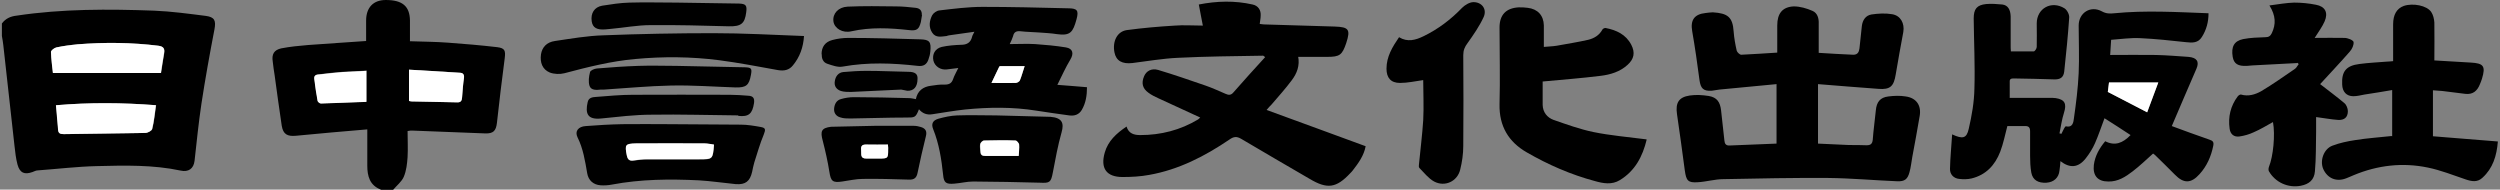
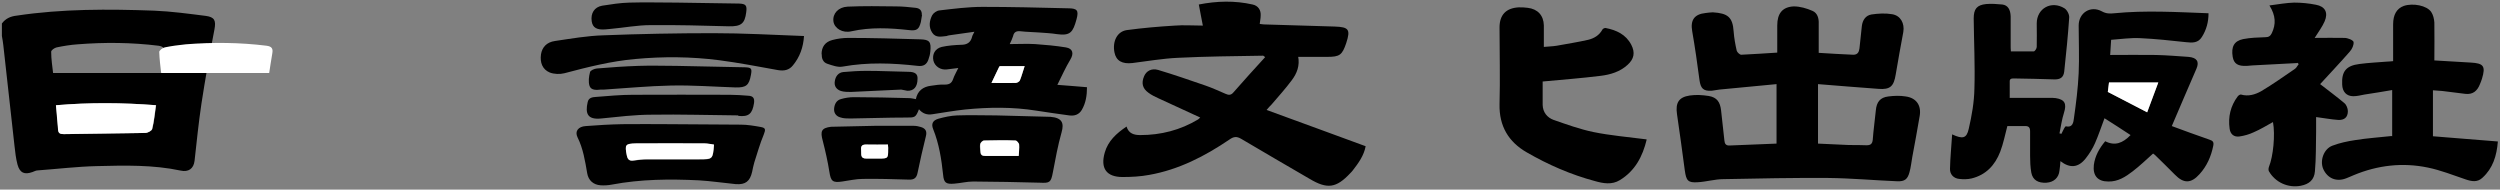
<svg xmlns="http://www.w3.org/2000/svg" id="_レイヤー_2" version="1.1" viewBox="0 0 1055 80">
  <rect x="0" y="0" width="1055" height="80" fill="#808080" stroke="none" />
  <defs>
    <style>
      .st0 {
        fill: #fff;
      }
    </style>
  </defs>
  <path d="M.8,9.9c1.6-2.1,3.6-3,6.2-3.3,19.3-2.9,38.7-2.8,58.1-2.1,7.3.3,14.5,1.3,21.7,2.2,3.8.5,4.4,2,3.7,5.7-2,10.4-3.9,20.9-5.5,31.4-1.2,8-2,16.1-2.9,24.1-.4,3.3-2.6,4.8-5.8,4.1-11.7-2.5-23.7-2.2-35.5-1.9-8.3.2-16.6,1.2-24.8,1.8-.8,0-1.5.4-2.3.7-3.4,1.2-5.3.4-6.3-3.1-.7-2.6-1-5.4-1.3-8.1-1.6-14.1-3.1-28.2-4.7-42.3-.1-1.3-.4-2.6-.6-3.9,0-1.7,0-3.5,0-5.2ZM68,30.8c.4-2.5.8-5.4,1.3-8.2.4-2.1-.3-3-2.4-3.3-11.4-1.4-22.7-1.5-34.1-.6-3,.2-6,.7-8.9,1.3-.9.2-2.4,1.2-2.3,1.9,0,3.1.5,6.2.8,8.9h45.7ZM23.7,44.4c.3,3.6.6,7,.9,10.4.1,1.5.9,1.8,2.4,1.8,11.5-.2,22.9-.2,34.4-.5,1,0,2.7-.9,2.9-1.7.8-3.2,1.1-6.6,1.6-10-14.2-1.1-28-1.2-42.1,0Z" />
-   <path d="M160.7,80c-4.7-1.8-5.7-5.7-5.7-10.1,0-4.9,0-9.7,0-15.3-10.3.9-20.3,1.7-30.2,2.7-3.5.3-5.3-.6-5.9-4.2-1.1-7.1-2-14.2-3-21.3-.3-1.9-.6-3.9-.8-5.8-.5-3.1.5-4.9,3.6-5.6,3.7-.7,7.5-1.1,11.3-1.4,8-.6,16.1-1.1,24.5-1.7,0-2.8,0-5.7,0-8.6,0-5.5,3-8.7,8.3-8.7,7,0,10.1,2.6,10.2,8.6,0,2.9,0,5.8,0,8.8,5.4.2,10.7.2,16,.6,6.9.5,13.9,1.1,20.8,1.9,3.2.4,3.6,1.4,3.2,4.6-1.2,9.1-2.3,18.3-3.3,27.4-.4,3.3-1.5,4.5-4.9,4.4-10.3-.4-20.6-.8-30.9-1.2-.5,0-.9,0-1.9.2,0,3.7.2,7.4,0,11-.2,2.8-.5,5.7-1.6,8.3-.9,2.1-3,3.7-4.5,5.5h-5.2ZM172.6,29.4v13.2c.4,0,.7.2,1,.2,6.5.1,13,.2,19.5.4,1.6,0,1.8-.9,1.9-2.1.2-2.7.4-5.5.8-8.2.2-1.5-.5-2.1-1.7-2.2-7.1-.5-14.2-.9-21.5-1.3ZM154.6,29.8c-3.5.2-6.7.3-9.9.5-3.2.2-6.5.6-9.7,1-1.1.1-2.6.1-2.3,1.9.4,3.1.8,6.2,1.4,9.3,0,.5.9,1.1,1.4,1.1,6.4-.2,12.8-.4,19.2-.7v-13.2Z" />
  <path d="M848.2,41.3c5.7,0,11.3,0,16.9,0,.8,0,1.6,0,2.4.1,3.9.6,4.7,2.4,3.5,6.2-.9,2.8-1.3,5.8-1.9,8.7.3,0,.5.1.8.2.4-.7.7-1.5,1.1-2.2.2-.4.6-1,.8-1,3,.7,3.2-1.9,3.4-3.4.9-6.3,1.7-12.6,2-19,.3-6.7,0-13.4,0-20.1,0-5.4,5-8.6,9.8-6,1.8,1,3.4,1,5.2.8,13.2-1.3,26.4-.5,39.8,0,0,3.7-.9,7-2.8,10-1.6,2.6-4,2.5-6.7,2.2-6.4-.7-12.9-1.4-19.4-1.7-4-.2-8,.4-12.2.7-.1,2.2-.3,4.1-.4,6.4,6.5,0,12.9-.1,19.3,0,4.6.1,9.2.5,13.7.8,3.6.3,4.7,2,3.4,5-3.4,7.9-6.8,15.7-10.4,24.2,5.2,1.9,10.5,3.9,15.8,5.7,1.6.5,2,1.1,1.7,2.6-.9,4.5-2.7,8.6-5.8,12-3.6,4-6.7,4-10.4.2-2.8-2.8-5.6-5.6-8.4-8.3-.3-.3-.6-.4-.8-.6-2.9,2.6-5.6,5.2-8.6,7.5-3,2.3-6.2,4.4-10.3,4.3-4.5,0-6.6-2.5-6.1-7,.5-3.8,2.3-7,4.8-10,4.1,2.1,7.4.8,10.7-2.6-3.7-2.4-7.3-4.8-11-7.1-1.4,3.7-2.5,7.1-4,10.5-1,2.3-2.4,4.5-3.9,6.4-3.1,4-6.7,4.3-10.7,1.2-.1,1.4-.2,2.7-.4,4-.3,3-2.4,4.9-5.5,5.1-3.5.2-5.8-1.1-6.4-4.3-.4-2.3-.5-4.7-.5-7,0-3.5,0-6.9,0-10.4,0-1.6-.6-2.3-2.3-2.2-2.5,0-5,0-7.3,0-1,3.8-1.7,7.4-3,10.8-2.2,5.7-6,9.8-12.1,11.3-1.7.4-3.5.4-5.2.2-2.3-.2-4-1.9-3.9-4.3.1-4.8.6-9.5.9-14.5,4.5,2.1,6.1,1.7,7-2.3,1.3-5.6,2.3-11.3,2.4-17,.3-9.8-.2-19.7-.3-29.6,0-4,1.3-5.7,5.3-6.1,2.2-.2,4.6,0,6.8.2,2.3.3,3.4,2.1,3.5,5,0,4.1,0,8.2,0,12.3,0,.8,0,1.5.1,2.5,3.3,0,6.4,0,9.6,0,.5,0,1.3-1.2,1.3-1.9.1-3.3,0-6.6,0-9.9,0-6.4,6.2-9.8,11.7-6.4,1.1.7,2.1,2.6,2,3.9-.5,7.6-1.3,15.2-2.1,22.8-.3,2.5-1.7,3.4-4.3,3.3-5.6-.2-11.2-.3-16.9-.4-1.1,0-1.9.1-1.8,1.5,0,2.3,0,4.6,0,6.8ZM889.5,38.8c5.8,3,11.1,5.7,16.6,8.6,1.6-4.2,3.1-8.4,4.7-12.6h-20.8c-.2,1.8-.4,3.1-.5,4Z" />
  <path d="M750,21.9c0-3.8,0-7.5,0-11.2,0-5,2.2-7.8,7-8,2.6,0,5.4.8,7.9,1.9,2.1.9,2.7,3.2,2.6,5.4,0,2.1,0,4.1,0,6.2,0,1.9,0,3.9,0,6.1,4.9.3,9.7.6,14.6.8,1.8,0,2.4-1.1,2.6-2.7.3-3.1.7-6.3,1-9.4.3-2.5,1.6-4.5,4.1-4.9,2.8-.4,5.8-.6,8.7-.1,3.6.6,5.3,3.9,4.7,7.5-1.1,5.9-2.2,11.9-3.2,17.9-.8,5-2.3,6.5-7.3,6.1-8.4-.6-16.7-1.3-25.5-2v25.1c4.1.2,8.6.4,13.1.6,2.5,0,4.9,0,7.4.1,1.6,0,2.4-.5,2.6-2.3.3-4.2.9-8.3,1.3-12.4.3-3.5,1.8-5.5,5.3-5.9,2.4-.3,4.9-.4,7.3,0,4.5.6,6.7,3.8,5.9,8.3-1,5.7-2,11.5-3.1,17.2-.4,2.2-.6,4.4-1.2,6.5-.8,3-2.1,3.9-5.1,3.8-9.7-.4-19.5-1.3-29.2-1.4-14.7-.1-29.5.2-44.2.5-3.6,0-7.2,1.1-10.8,1.3-4.2.3-4.9-.7-5.5-4.9-1-8-2.2-15.9-3.3-23.8-.7-4.8.7-7.2,5.4-7.9,2.6-.4,5.4-.2,8,.2,3.5.6,4.8,2.6,5.2,6.1.4,4.2,1,8.5,1.4,12.7.1,1.4.7,2.2,2.2,2.1,6.5-.3,13-.5,19.8-.8v-25.1c-8.1.8-16.1,1.5-24.1,2.3-1.1.1-2.2.4-3.3.5-3.5.2-4.6-1-5.1-4.4-.9-6.9-1.9-13.9-3.1-20.8-.8-4.6.9-7.1,5.6-7.6,1-.1,2.1-.3,3.1-.3,6.2.4,8.4,1.9,8.8,8.1.2,2.7.7,5.5,1.3,8.1.2.7,1.3,1.7,1.9,1.7,5-.2,9.9-.6,15.2-.9Z" />
  <path d="M547.8,23.7c.8,4-.5,7.3-2.7,10.2-2.6,3.5-5.6,6.8-8.5,10.2-.6.6-1.2,1.2-2.1,2.3,14.1,5.1,27.8,10.2,41.8,15.3-.7,3.9-3,7.1-5.5,10.3-.3.4-.6.7-1,1.1-5.9,6.3-9.7,6.8-17.1,2.4-9.6-5.6-19.3-11.2-28.9-16.9-2-1.2-3.3-.9-5,.3-10.3,7-21.4,12.7-33.8,14.9-3.7.7-7.6.9-11.3.9-6.8,0-9.4-3.7-7.5-10.3,1.4-4.9,4.9-8.1,9.2-11,.9,3,3.2,3.6,5.8,3.6,8.7,0,16.9-2.1,24.4-6.6.2-.1.4-.4.9-.8-6-2.8-11.8-5.4-17.6-8.1-1.5-.7-3-1.4-4.3-2.4-2.5-1.8-3-4.1-1.8-6.9.9-2.2,3.1-3.5,5.9-2.7,6.7,2,13.3,4.3,20,6.6,2.9,1,5.7,2.3,8.5,3.5,1.3.6,2.3.6,3.3-.6,4.4-5,8.8-9.9,13.4-14.9-.6-.4-.8-.7-1-.6-12,.2-23.9.3-35.9.9-6.4.3-12.7,1.4-19.1,2.2-4.3.5-6.9-.9-7.6-4.5-.9-4.6,1.1-8.8,5.2-9.4,6.7-.9,13.5-1.5,20.3-1.9,3.7-.3,7.4,0,11.8,0-.6-3.3-1.2-6-1.7-8.9,7.6-1.5,15.2-1.7,22.7,0,2.3.5,3.6,2.3,3.4,4.8,0,1.1-.3,2.2-.4,3.4.5,0,1.1.2,1.7.2,10,.3,20,.6,29.9.9,6,.2,6.8,1.2,4.9,7-1.7,5-2.7,5.8-8,5.8-4,0-8.1,0-12.4,0Z" />
  <path d="M386.5,41.8c.7-3.5,3.1-5.2,6.3-5.6,2-.3,3.9-.6,5.9-.5,1.9,0,2.9-.6,3.5-2.3.5-1.5,1.3-2.8,2.2-4.7-1.8.2-3.3.4-4.9.6-2.6.3-5-1.3-5.6-3.7-.6-2.7.7-5.1,3.5-5.8,2.7-.6,5.5-.8,8.2-.9,2.4,0,4-.9,4.6-3.3.1-.6.5-1.1,1-2.2-3.8.5-7.2,1-10.6,1.5-.4,0-.8.2-1.1.3-2.2.2-4.6.9-6.1-1.4-1.6-2.4-1.2-5.1,0-7.4.5-.9,1.9-1.9,3-2,6-.7,12.1-1.5,18.2-1.5,12,0,24.1.3,36.1.6,3.9,0,4.6.9,3.6,4.6-1.5,5.5-2.6,7.1-8.3,6.3-2.5-.4-5-.5-7.6-.7-2.5-.2-5.1-.2-7.6-.5-1.8-.2-2.9.2-3.3,2.1-.3,1-.8,2-1.4,3.3,3.8,0,7.3-.2,10.7,0,4.3.3,8.7.7,13,1.4,3,.5,3.4,2.6,1.9,5.1-2,3.3-3.6,6.9-5.5,10.7,4.6.4,8.4.6,12.5,1,0,3.5-.5,6.7-2.2,9.6-1.2,2-3.1,2.6-5.3,2.3-4.6-.6-9.2-1.3-13.8-2-10-1.6-20-1.5-30.1-.5-4.6.5-9.2,1.3-13.8,2-2.3.4-4.2-.3-5.7-2.1-1.4,3.6-1.8,3.5-5.4,3.5-7.8,0-15.7.3-23.5.4-1.5,0-3,0-4.4-.5-1.7-.5-2.7-1.9-2.5-3.8.2-1.8,1-3.4,2.9-3.9,1.7-.5,3.6-.8,5.4-.8,7.8,0,15.5.2,23.3.4,1,0,2,.3,3.3.5ZM432.4,27.9c-3.7,0-7,0-10.3,0-.2,0-.4.2-.5.4-1,2.1-2,4.3-3.2,6.7,3.8,0,7,0,10.3,0,.6,0,1.5-.5,1.7-1.1.7-1.6,1.2-3.4,2-6Z" />
  <path d="M1009.5,57.5v-19.5c-4,.7-7.8,1.3-11.7,1.9-1.6.3-3.1.7-4.7.7-2.9,0-4.6-1.9-4.7-4.9-.3-5.6,1.7-8,7.3-8.7,3.8-.5,7.7-.7,11.6-1,.8,0,1.5-.1,2.6-.2,0-5.3,0-10.4,0-15.5,0-4.1,1.5-6.7,4.5-7.8,3.8-1.3,9.8-.2,11.6,2.6.8,1.2,1.2,2.9,1.3,4.4.1,5.3,0,10.5,0,16,5,.3,10.1.6,15.3.9,5.5.3,6.4,1.5,4.8,6.8-.2.8-.6,1.6-.9,2.4-1.1,2.8-3,4.4-6.2,4-3.2-.4-6.4-.8-9.6-1.2-1.2-.1-2.5-.2-4-.3v19.4c9,.7,18.1,1.5,27.4,2.2-.5,6.1-2.1,11.3-6.5,15.3-2.1,2-4.5,1.6-7.1.7-5.3-1.8-10.6-3.9-16-5-10.6-2.2-21.1-1-31.2,3.2-1,.4-2,.9-3.1,1.3-4.2,1.7-8,.1-9.8-3.9-1.5-3.5.2-8.4,3.8-9.8,3.1-1.2,6.5-1.9,9.8-2.4,4.9-.8,9.9-1.1,15.2-1.7Z" />
  <path d="M694.9,58.9c-1.7,7.1-4.9,13.2-11.3,17.1-3.4,2.1-7.1,1.4-10.6.4-10.1-2.7-19.7-6.9-28.7-12.1-7.7-4.4-11.7-11.1-11.5-20.3.3-10.8,0-21.6,0-32.4,0-5.3,2.7-8.2,8.1-8.5,1.3,0,2.5,0,3.8.2,4.2.5,6.7,3.2,6.8,7.4,0,2.9,0,5.8,0,9.1,1.8-.2,3.6-.2,5.4-.5,4.4-.8,8.9-1.5,13.3-2.5,2.5-.6,4.7-1.9,6-4.3.2-.4.9-.7,1.3-.7,4.6.9,8.6,2.7,10.9,7.1,1.7,3.3,1.2,6-1.6,8.5-3.2,2.9-7.2,4.1-11.3,4.6-8,1-16,1.6-24.5,2.4,0,2.9,0,6.4,0,9.9.1,3.1,1.9,5.3,4.6,6.3,5.5,1.9,11,3.9,16.7,5.1,7.3,1.5,14.7,2.1,22.4,3.1Z" />
  <path d="M969.6,26.6c-6.3.3-12.6.7-19,1-.8,0-1.6.2-2.4.2-3.8.2-5.5-.9-6-3.8-.7-4.3.6-6.7,4.4-7.5,3.1-.6,6.3-.7,9.4-.8,1.4,0,2.1-.5,2.7-1.7,1.8-3.8,1.7-7.4-1-11.7,3.8-.5,7.1-1.1,10.4-1.2,3.1,0,6.2.3,9.2.9,3.9.7,5.3,3.3,3.7,7-1,2.3-2.5,4.3-4.2,7,4.5,0,8.6-.1,12.6,0,1.3,0,3.6.9,3.8,1.7.2,1.2-.6,3-1.6,4.1-4.1,4.7-8.4,9.2-12.5,13.7,3.3,2.6,6.9,5.2,10.2,8,.9.7,1.5,2.3,1.5,3.4,0,2.6-1.5,3.9-4.2,3.7-3-.2-5.9-.8-9.2-1.2,0,2,0,4,0,6.1-.1,5.6,0,11.2-.5,16.8-.3,3.6-2.4,5.4-6,6.1-5.3,1-10.7-1.4-13.4-6.1-.3-.5-.2-1.3,0-1.9,1.8-4.4,2.7-13.5,1.7-18.9-2.7,1.5-5.3,3.1-8.1,4.3-1.9.9-4,1.5-6.1,1.8-2.3.3-3.8-1-4.1-3.3-.7-5,.4-9.6,3.4-13.6.3-.4,1-.9,1.4-.8,3.1.9,6,0,8.5-1.4,4.9-2.9,9.5-6.2,14.2-9.4.7-.4,1-1.3,1.6-1.9-.1-.3-.2-.6-.4-.8Z" />
  <path d="M312.6,52.6c2.8,0,5.7.5,8.5,1,2.1.4,2,1.1,1.2,3.2-1.6,3.8-2.7,7.8-4,11.8-.4,1.3-.6,2.6-.9,3.9-.9,4-2.8,5.5-6.9,5.2-5.2-.5-10.4-1.3-15.6-1.6-12.3-.6-24.5-.5-36.7,1.8-1.5.3-3.2.4-4.7.3-3.1-.2-5.2-2.1-5.7-5.1-.9-5.2-1.7-10.4-4.1-15.2-1.2-2.5.3-4.5,3.5-4.7,5.1-.4,10.3-.7,15.4-.8,6.5-.1,13,0,19.5,0M301.3,61.1c-1.4-.2-2.7-.5-3.9-.5-9.7,0-19.3-.1-29,0-4.5,0-4.7.5-3.9,5,.3,1.8,1.1,2.4,2.9,2.2,1.9-.3,3.8-.5,5.7-.5,7.3,0,14.5,0,21.8,0,5.9,0,5.9,0,6.4-6.1Z" />
-   <path d="M600.6,33.8c-3.5.5-6.6,1.2-9.8,1.2-3.9,0-5.7-2.2-5.7-6,0-5.1,2.5-9.2,5.3-13.3,3.6,2.2,7,1.2,10.3-.4,6.2-3,11.6-7.1,16.3-12,1.2-1.2,3.2-2.4,4.8-2.4,3.6,0,5.8,3,4.3,6.3-1.8,3.9-4.3,7.5-6.8,11-1.2,1.6-1.8,3-1.8,5.1.1,12.8.1,25.5,0,38.3,0,3.4-.5,6.8-1.3,10-1.2,5-6.5,7.4-11,5-2.4-1.3-4.2-3.7-6.2-5.7-.3-.3-.3-1-.2-1.5.6-6.2,1.4-12.5,1.8-18.7.3-5.7,0-11.3,0-16.7Z" />
  <path d="M339.3,15.1c-.3,4.9-1.8,9-4.7,12.5-1.6,2-3.7,2.4-6.2,2-8.3-1.5-16.6-3.1-25-4.2-11.7-1.5-23.5-1.6-35.3-.5-10.2.9-20.1,3.4-29.9,6-1.9.5-4.4.4-6.2-.3-3.1-1.3-4.2-4.2-3.7-7.7.5-3,2.4-5.1,5.9-5.6,6.8-1,13.6-2.2,20.5-2.4,15.4-.6,30.9-.9,46.3-.9,12.6,0,25.3.7,38.3,1.2Z" />
  <path d="M443.3,49.3c4.9.4,5.8,2.6,4.7,6.5-1.6,5.6-2.6,11.3-3.7,17-.8,4.2-1.3,4.5-5.4,4.3-9.4-.3-18.8-.4-28.2-.5-2.7,0-5.3.7-8,.9-3.5.3-4.4-.4-4.7-3.7-.7-6.6-1.7-13.1-4.2-19.3-.9-2.2-.2-3.7,2.2-4.4,2.6-.7,5.2-1.3,7.9-1.4,5.5-.2,11.1,0,16.6,0M429.8,65.8c.1-1.7.4-3.3.2-4.8,0-.6-1-1.7-1.5-1.7-4.4-.1-8.9,0-13.3,0-.6,0-1.5.9-1.6,1.5-.2,1,0,2.2.1,3.3,0,1.3.7,1.7,2,1.7,4.5,0,9,0,14,0Z" />
  <path d="M369,53.1c5.5,0,11.1,0,16.6,0,1,0,2.1.2,3,.5,2,.6,2.7,1.8,2.1,4-1.3,5.1-2.4,10.2-3.5,15.4-.4,2-1.4,2.9-3.6,2.8-6.5-.2-13-.4-19.5-.3-2.9,0-5.8.7-8.7,1.1-4,.6-4.8-.1-5.4-4.1-.7-4.4-1.7-8.8-2.8-13.1-1.1-4-.6-5.4,3.5-5.9M374.7,61c-3.1,0-6.1,0-9,0-1.8,0-2.5.5-2.3,2.3.2,1.6-.6,3.7,2.3,3.6,1.7,0,3.5,0,5.2,0,3.9,0,3.9,0,3.9-4,0-.5,0-1.1-.1-1.9Z" />
  <path d="M311.8,1.5c3,.1,3.5.8,3.1,3.7-.6,4.8-2.2,6-7.3,5.9-11-.3-22-.6-33-.5-5.7,0-11.3,1.1-17,1.6-.7,0-1.4.2-2.1.2-3.6.3-5.4-.7-5.8-3.4-.5-3.4,1.1-6,4.4-6.6,3.8-.6,7.7-1.2,11.5-1.3,6.7-.2,13.4,0,20.2,0" />
  <path d="M311.6,48.7c-12.2-.1-24.4-.5-36.6-.3-7.1,0-14.2.9-21.3,1.6-5.8.6-6.8-2.1-5.7-6.9.4-1.9,2-2.1,3.5-2.2,5.2-.4,10.4-.9,15.6-.9,13.6-.1,27.3,0,40.9,0,2.6,0,5.2.2,7.8.4,1.9.1,2.7.9,2.4,3.1-.7,4.5-2.2,5.9-6.7,5.4Z" />
  <path d="M314.4,28.4c2.7.1,3,.5,2.5,3.2-.8,4.4-2,5.4-6.5,5.3-9.1-.3-18.2-1-27.3-.8-9.4.2-18.8,1.1-28.1,1.7-.5,0-.9,0-1.4,0-1.8.2-4.1.4-4.8-1.5-.6-1.8-.3-4,.2-5.9.2-.7,1.8-1.4,2.9-1.5,5.8-.5,11.7-.9,17.5-1.1,5.4-.2,10.8,0,16.1,0" />
  <path d="M346.7,22.9c0-3.1,1.5-5.2,4.5-6,2.2-.6,4.5-.9,6.8-.9,10.1,0,20.3.3,30.4.6,3.9.1,4.6,1.1,4.2,5.1-.1,1.2-.4,2.3-.8,3.4-.7,2.1-2.1,3-4.5,2.7-10.6-1.2-21.1-1.6-31.7.3-2,.4-4.4-.5-6.5-1.2-1.8-.6-2.4-2.3-2.3-3.9Z" />
  <path d="M389.1,6.3c-.2,1-.3,2-.5,3-.8,3.1-1.7,3.8-5,3.4-8.1-.9-16.2-1.3-24.3.5-3.7.9-7.2-1.2-7.6-4.2-.4-3.2,2-6,6-6.2,6.8-.3,13.6-.2,20.4-.1,2.8,0,5.5.3,8.3.6,1.8.2,2.7,1.2,2.6,3Z" />
  <path d="M380.3,37.8c-7.1.3-14.2.7-21.2,1-1.4,0-2.9,0-4.2-.4-1.9-.6-3-2.1-2.6-4.2.3-2,1.5-3.6,3.6-3.8,3.3-.3,6.6-.5,9.9-.5,5.8,0,11.7.3,17.5.4,2.8,0,4,.9,3.9,2.9,0,3.5-1.6,5.2-4.3,5.1" />
-   <path class="st0" d="M68,30.8H22.3c-.3-2.7-.7-5.8-.8-8.9,0-.6,1.4-1.7,2.3-1.9,2.9-.6,5.9-1,8.9-1.3,11.4-.9,22.8-.8,34.1.6,2.2.3,2.8,1.2,2.4,3.3-.5,2.8-.9,5.7-1.3,8.2Z" />
+   <path class="st0" d="M68,30.8c-.3-2.7-.7-5.8-.8-8.9,0-.6,1.4-1.7,2.3-1.9,2.9-.6,5.9-1,8.9-1.3,11.4-.9,22.8-.8,34.1.6,2.2.3,2.8,1.2,2.4,3.3-.5,2.8-.9,5.7-1.3,8.2Z" />
  <path class="st0" d="M23.7,44.4c14.1-1.2,27.9-1.1,42.1,0-.5,3.4-.8,6.8-1.6,10-.2.8-1.9,1.7-2.9,1.7-11.5.2-22.9.3-34.4.5-1.5,0-2.3-.3-2.4-1.8-.3-3.4-.6-6.7-.9-10.4Z" />
-   <path class="st0" d="M172.6,29.4c7.3.4,14.4.9,21.5,1.3,1.2,0,1.9.7,1.7,2.2-.4,2.7-.6,5.5-.8,8.2-.1,1.2-.4,2.1-1.9,2.1-6.5-.2-13-.2-19.5-.4-.3,0-.6-.1-1-.2v-13.2Z" />
-   <path class="st0" d="M154.6,29.8v13.2c-6.4.2-12.8.5-19.2.7-.5,0-1.3-.7-1.4-1.1-.6-3.1-1-6.2-1.4-9.3-.2-1.8,1.3-1.8,2.3-1.9,3.2-.4,6.5-.7,9.7-1,3.2-.2,6.5-.3,9.9-.5Z" />
  <path class="st0" d="M889.5,38.8c.1-.8.3-2.2.5-4h20.8c-1.6,4.2-3.1,8.4-4.7,12.6-5.6-2.9-10.9-5.6-16.6-8.6Z" />
  <path class="st0" d="M432.4,27.9c-.9,2.6-1.3,4.3-2,6-.2.5-1.1,1-1.7,1.1-3.2.1-6.5,0-10.3,0,1.1-2.4,2.2-4.6,3.2-6.7,0-.2.3-.4.5-.4,3.3,0,6.5,0,10.3,0Z" />
  <path class="st0" d="M301.3,61.1c-.5,6.1-.5,6.1-6.4,6.1-7.3,0-14.5,0-21.8,0-1.9,0-3.8.2-5.7.5-1.8.3-2.5-.4-2.9-2.2-.9-4.4-.7-4.9,3.9-5,9.7-.1,19.3,0,29,0,1.2,0,2.5.3,3.9.5Z" />
  <path class="st0" d="M429.8,65.8c-5,0-9.5,0-14,0-1.3,0-1.9-.4-2-1.7,0-1.1-.3-2.2-.1-3.3.1-.6,1-1.5,1.6-1.5,4.4-.1,8.9-.2,13.3,0,.5,0,1.4,1.1,1.5,1.7.1,1.5-.1,3.1-.2,4.8Z" />
  <path class="st0" d="M374.7,61c0,.8.2,1.3.1,1.9,0,3.9,0,4-3.9,4-1.7,0-3.5,0-5.2,0-2.9.1-2.1-2-2.3-3.6-.2-1.8.5-2.4,2.3-2.3,3,.1,6,0,9,0Z" />
</svg>